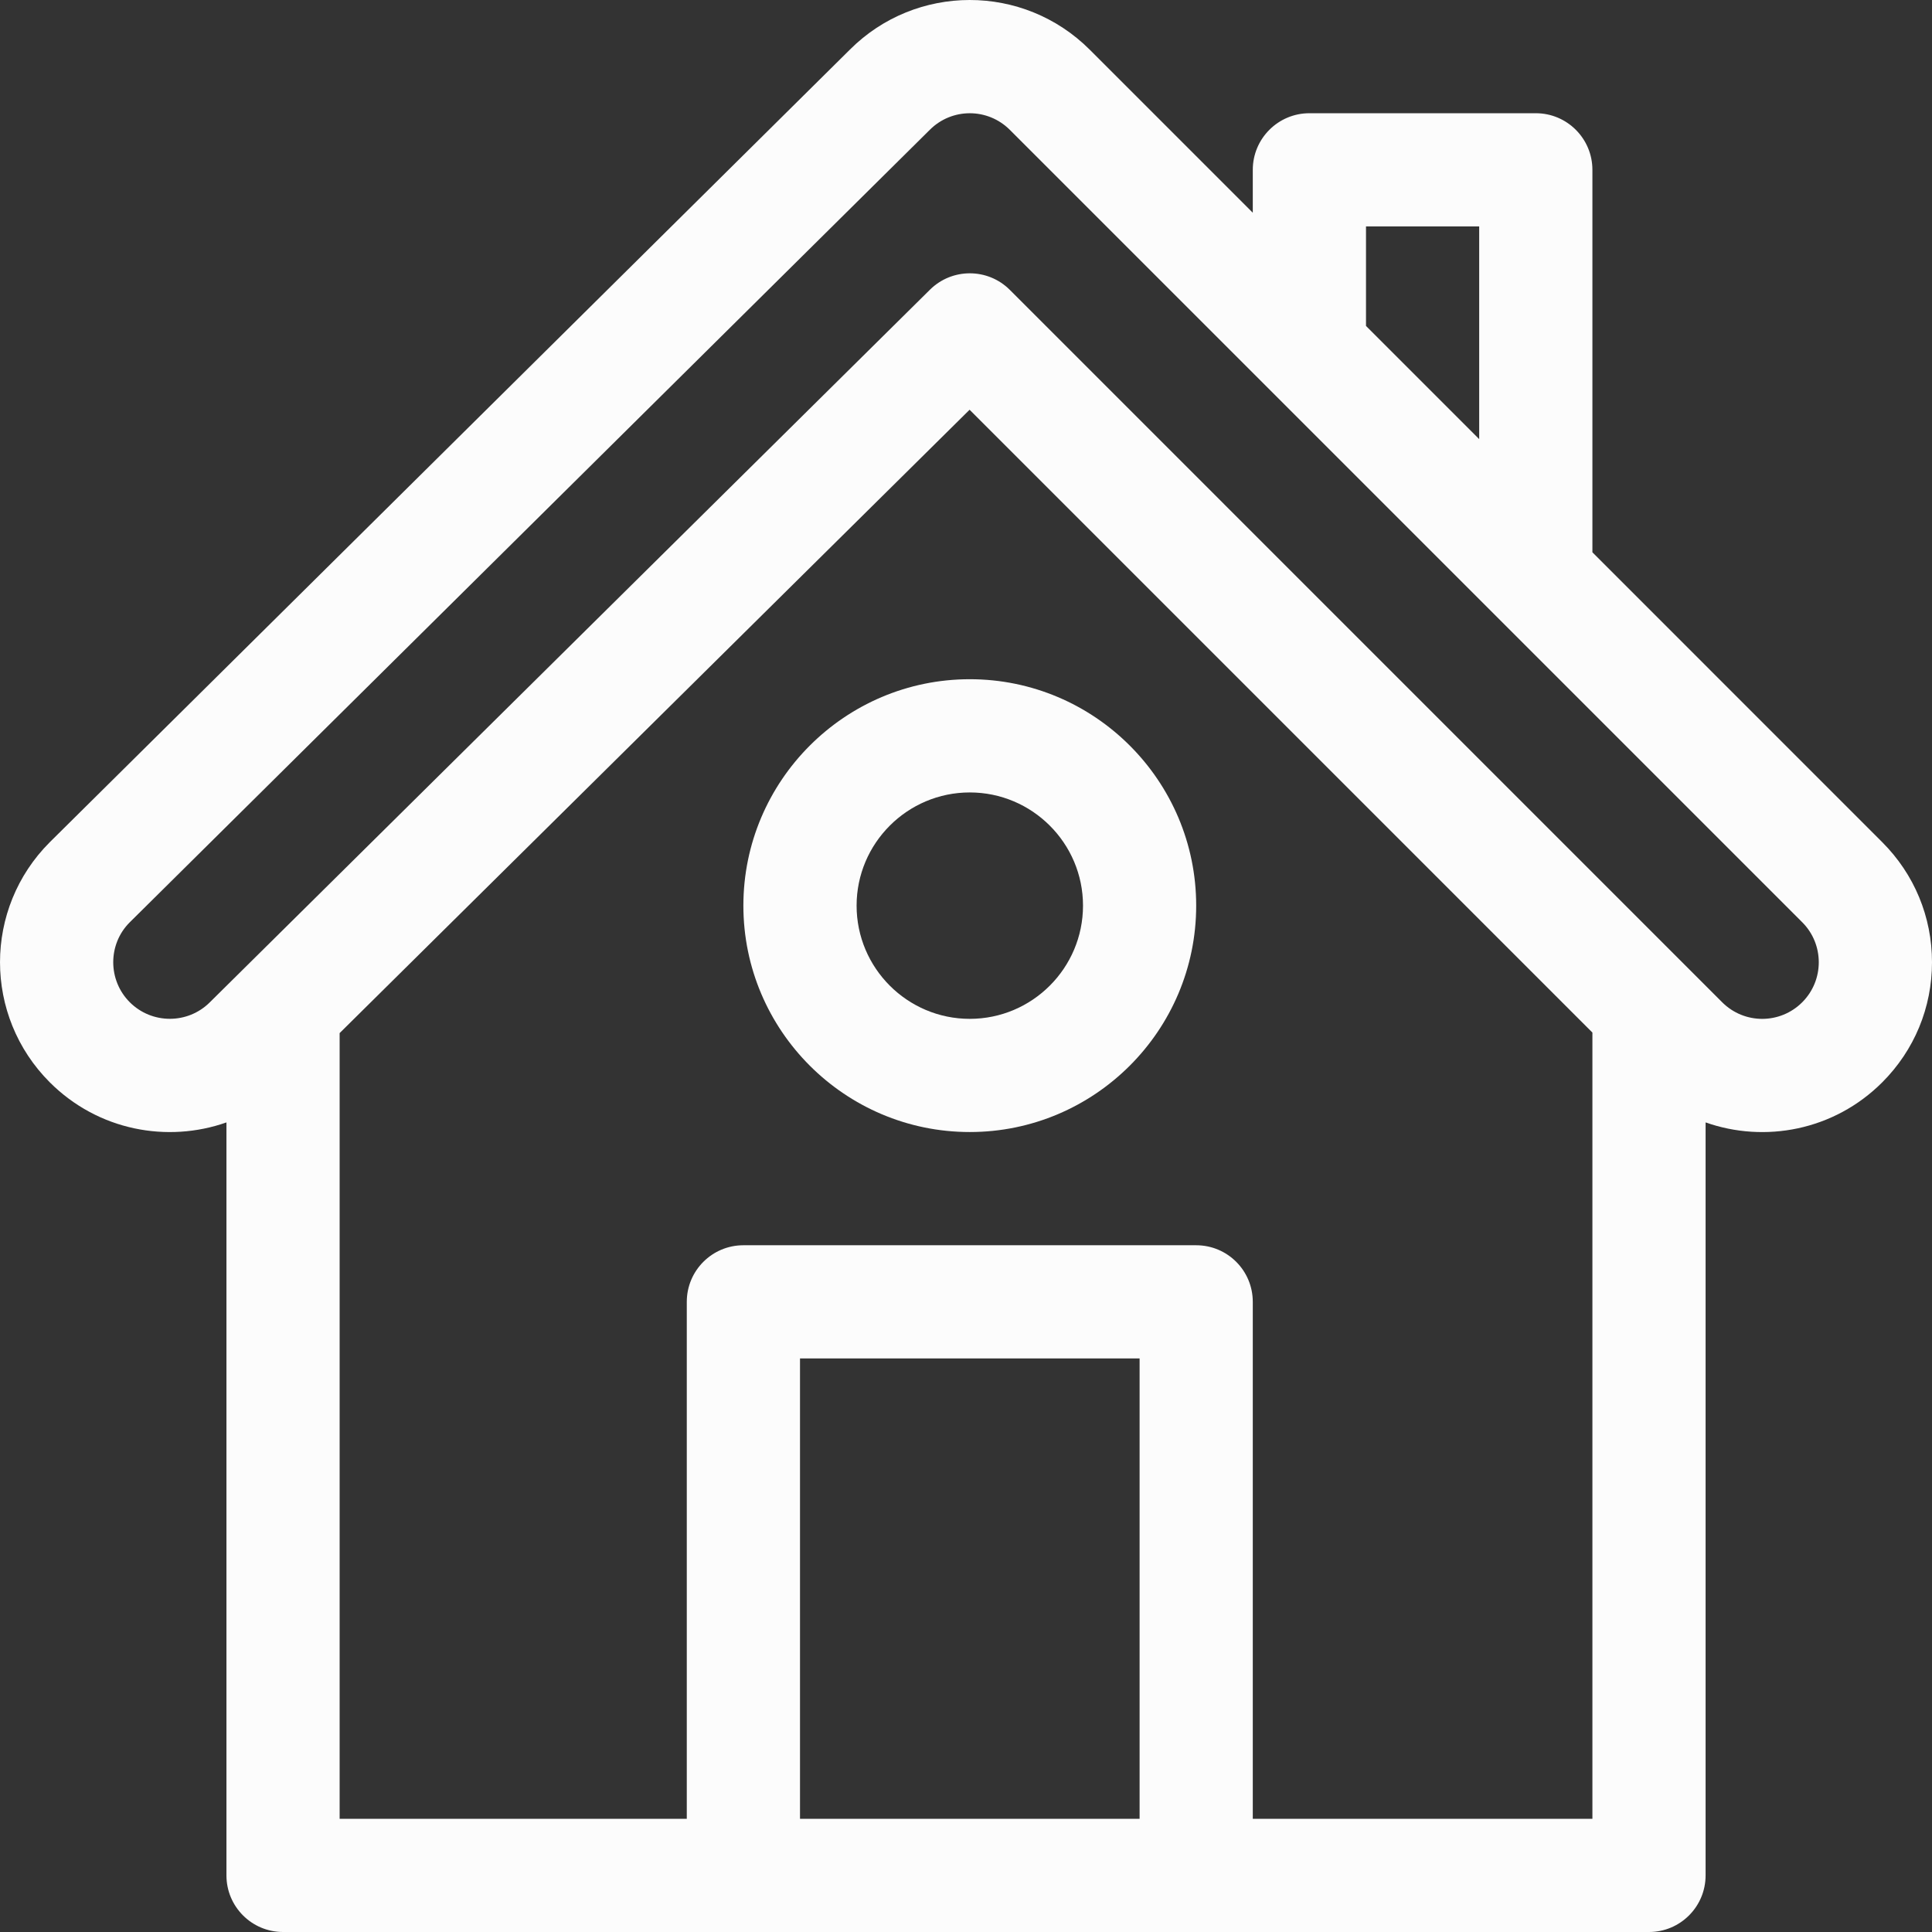
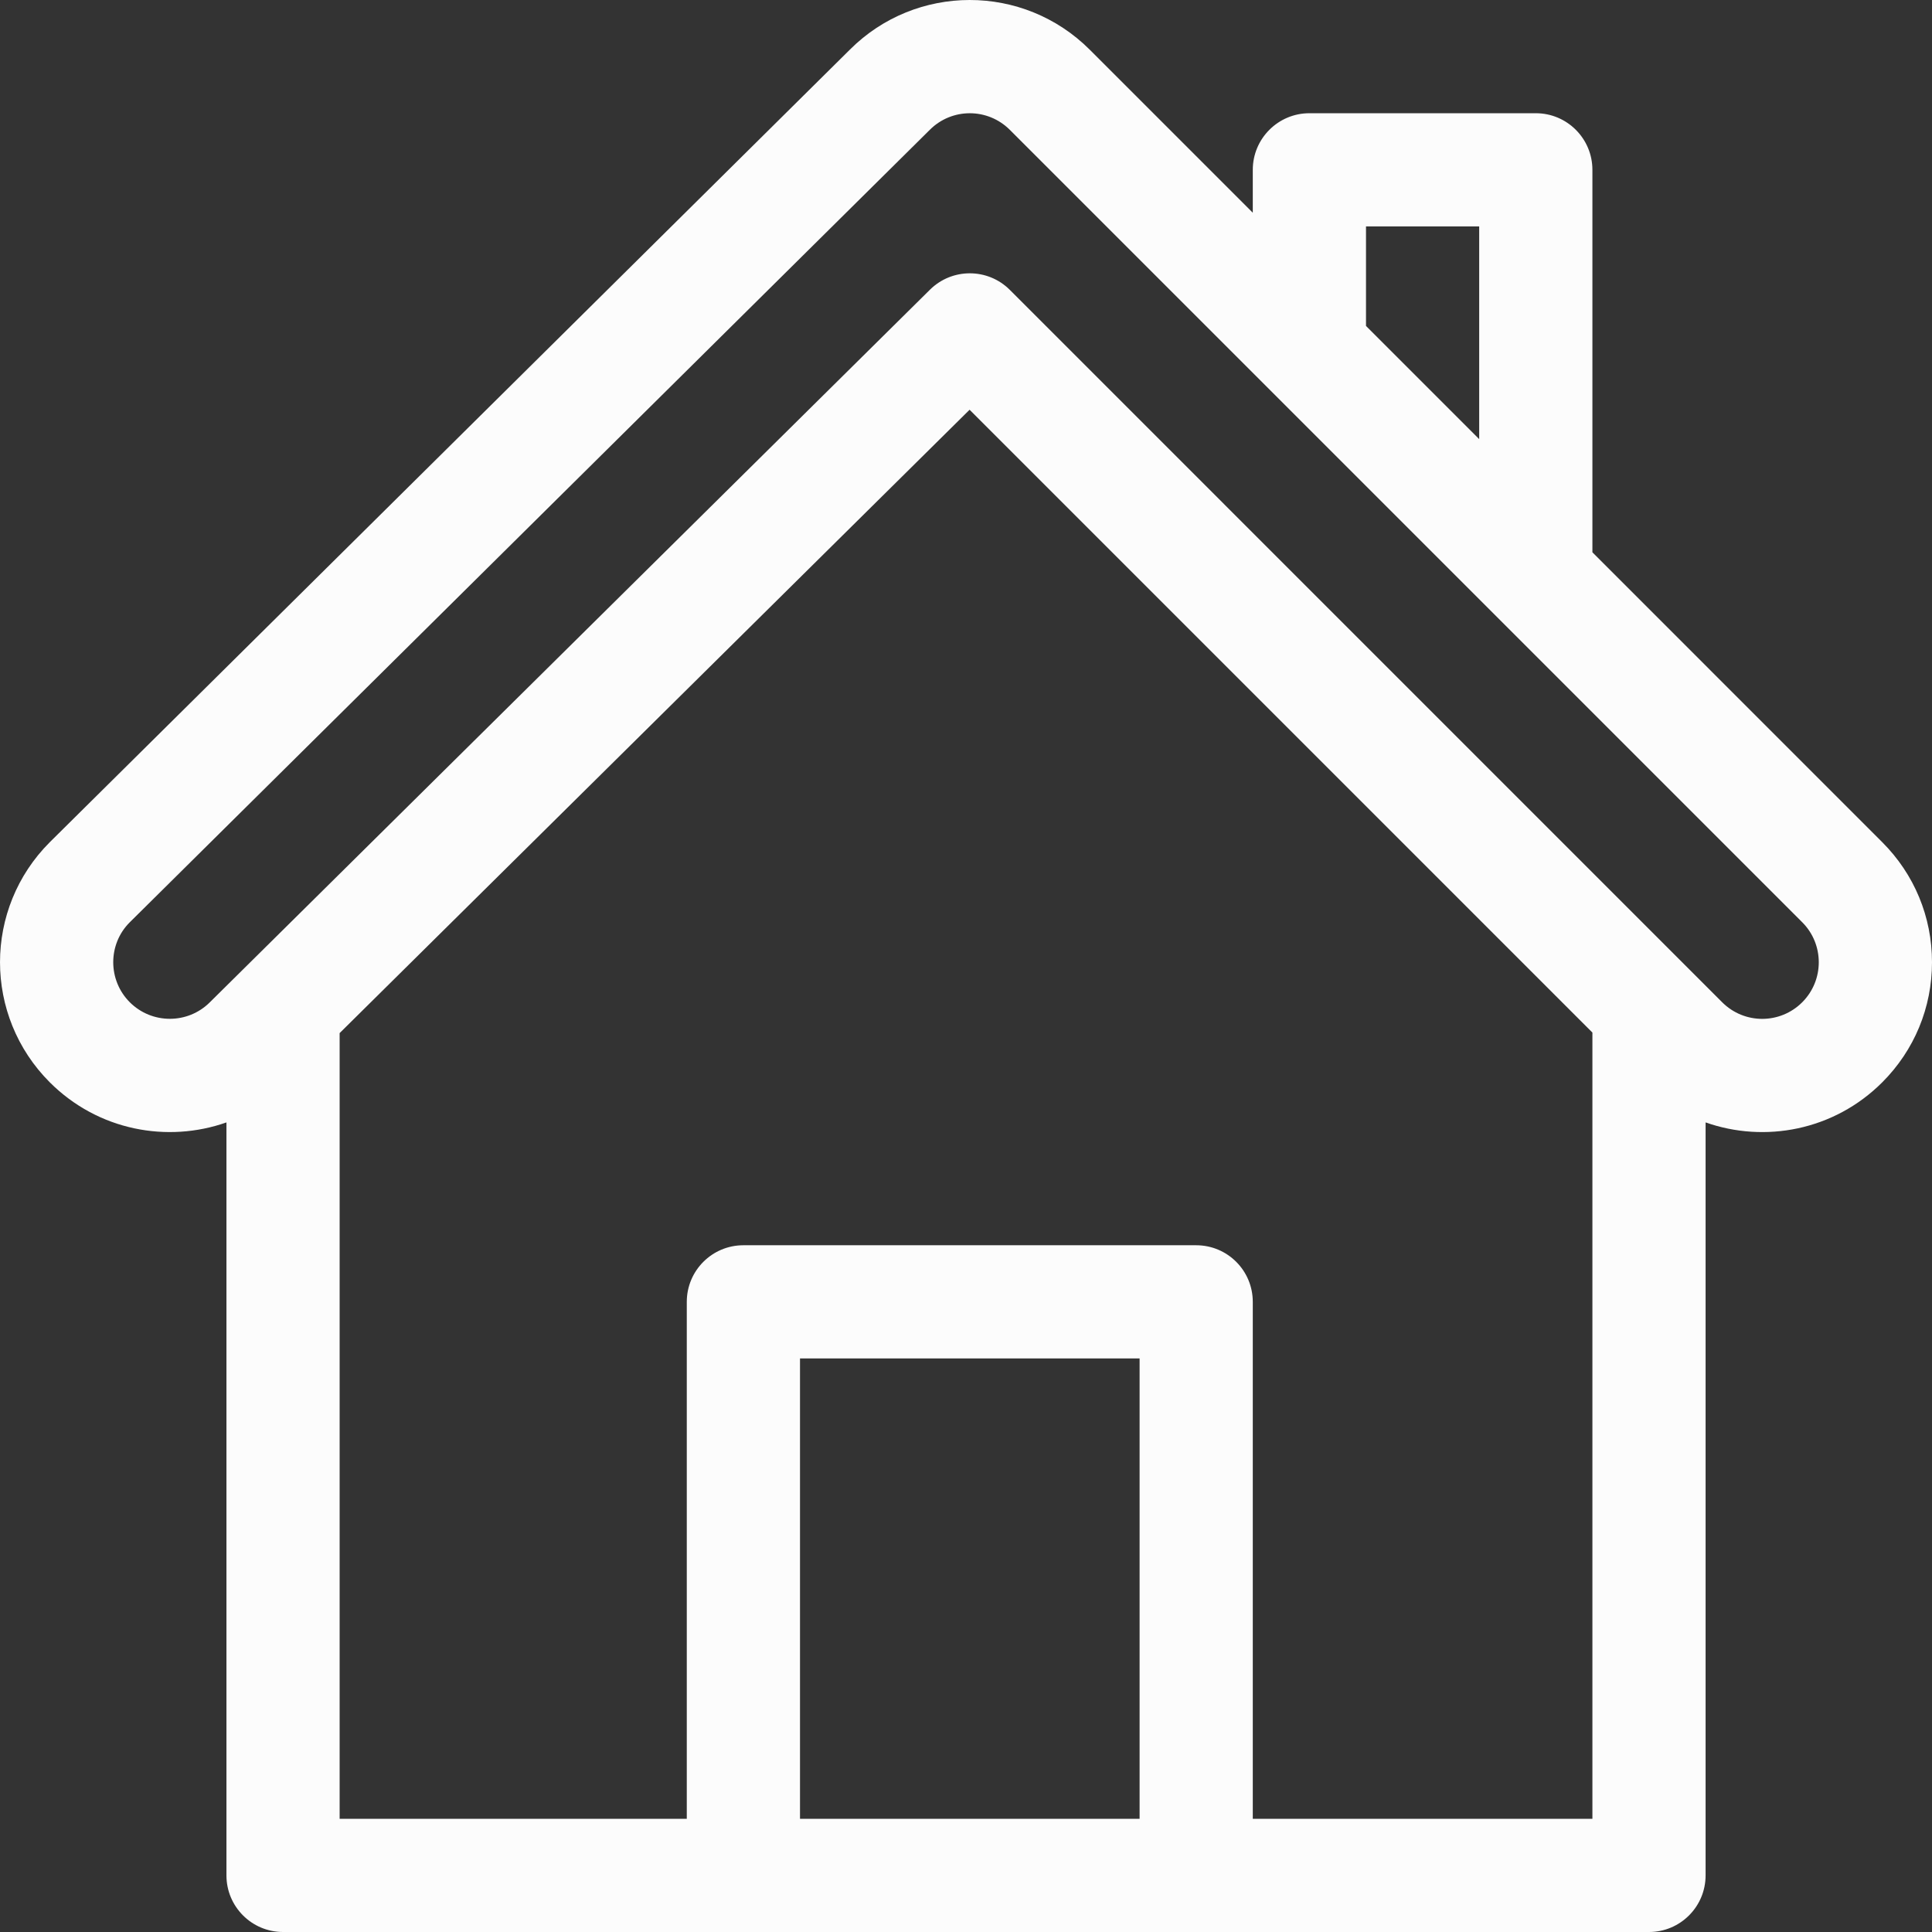
<svg xmlns="http://www.w3.org/2000/svg" width="48" height="48" viewBox="0 0 48 48" fill="none">
  <rect x="0" y="0" width="48" height="48" fill="#333333" stroke="none" />
  <g clip-path="url(#clip0_1581_7769)">
-     <path d="M46.764 20.924L39.563 13.722V4.22C39.563 3.443 38.933 2.813 38.157 2.813H32.532C31.755 2.813 31.125 3.443 31.125 4.22V5.285L27.077 1.237C25.421 -0.419 22.752 -0.404 21.116 1.232L1.237 20.924C-0.412 22.573 -0.412 25.24 1.237 26.89C2.441 28.093 4.162 28.402 5.626 27.886V46.594C5.626 47.37 6.255 48 7.032 48H40.969C41.746 48 42.375 47.37 42.375 46.594V27.886C43.841 28.403 45.562 28.092 46.764 26.89C47.561 26.093 48 25.033 48 23.907C48 22.78 47.561 21.721 46.764 20.924ZM33.938 5.626H36.75V10.91L33.938 8.098V5.626ZM28.313 45.188H19.876V33.75H28.313V45.188ZM39.563 45.188H31.125V32.344C31.125 31.567 30.496 30.938 29.719 30.938H18.469C17.693 30.938 17.063 31.567 17.063 32.344V45.188H8.438V25.667L24.089 10.18L39.563 25.654V45.188ZM44.776 24.901C44.226 25.451 43.337 25.451 42.787 24.901C42.183 24.297 26.541 8.655 25.089 7.202C24.542 6.655 23.655 6.653 23.105 7.197C22.272 8.022 5.903 24.219 5.214 24.901C4.666 25.449 3.774 25.449 3.225 24.901C2.677 24.353 2.677 23.461 3.221 22.917L23.1 3.226C23.65 2.676 24.538 2.676 25.089 3.226C26.32 4.457 44.211 22.348 44.776 22.913C45.324 23.461 45.324 24.353 44.776 24.901Z" fill="#FCFCFC" />
-     <path d="M24.094 16.875C20.993 16.875 18.469 19.399 18.469 22.5C18.469 25.602 20.993 28.125 24.094 28.125C27.196 28.125 29.719 25.602 29.719 22.5C29.719 19.399 27.196 16.875 24.094 16.875ZM24.094 25.313C22.543 25.313 21.282 24.051 21.282 22.5C21.282 20.95 22.544 19.688 24.094 19.688C25.645 19.688 26.907 20.95 26.907 22.5C26.907 24.051 25.645 25.313 24.094 25.313Z" fill="#FCFCFC" />
+     <path d="M46.764 20.924L39.563 13.722V4.22C39.563 3.443 38.933 2.813 38.157 2.813H32.532C31.755 2.813 31.125 3.443 31.125 4.22V5.285L27.077 1.237C25.421 -0.419 22.752 -0.404 21.116 1.232L1.237 20.924C-0.412 22.573 -0.412 25.24 1.237 26.89C2.441 28.093 4.162 28.402 5.626 27.886V46.594C5.626 47.37 6.255 48 7.032 48H40.969C41.746 48 42.375 47.37 42.375 46.594V27.886C43.841 28.403 45.562 28.092 46.764 26.89C47.561 26.093 48 25.033 48 23.907C48 22.78 47.561 21.721 46.764 20.924ZM33.938 5.626H36.75V10.91L33.938 8.098V5.626ZM28.313 45.188H19.876V33.75H28.313V45.188M39.563 45.188H31.125V32.344C31.125 31.567 30.496 30.938 29.719 30.938H18.469C17.693 30.938 17.063 31.567 17.063 32.344V45.188H8.438V25.667L24.089 10.18L39.563 25.654V45.188ZM44.776 24.901C44.226 25.451 43.337 25.451 42.787 24.901C42.183 24.297 26.541 8.655 25.089 7.202C24.542 6.655 23.655 6.653 23.105 7.197C22.272 8.022 5.903 24.219 5.214 24.901C4.666 25.449 3.774 25.449 3.225 24.901C2.677 24.353 2.677 23.461 3.221 22.917L23.1 3.226C23.65 2.676 24.538 2.676 25.089 3.226C26.32 4.457 44.211 22.348 44.776 22.913C45.324 23.461 45.324 24.353 44.776 24.901Z" fill="#FCFCFC" />
  </g>
  <defs>
    <clipPath id="clip0_1581_7769">
      <rect width="48" height="48" fill="white" />
    </clipPath>
  </defs>
</svg>